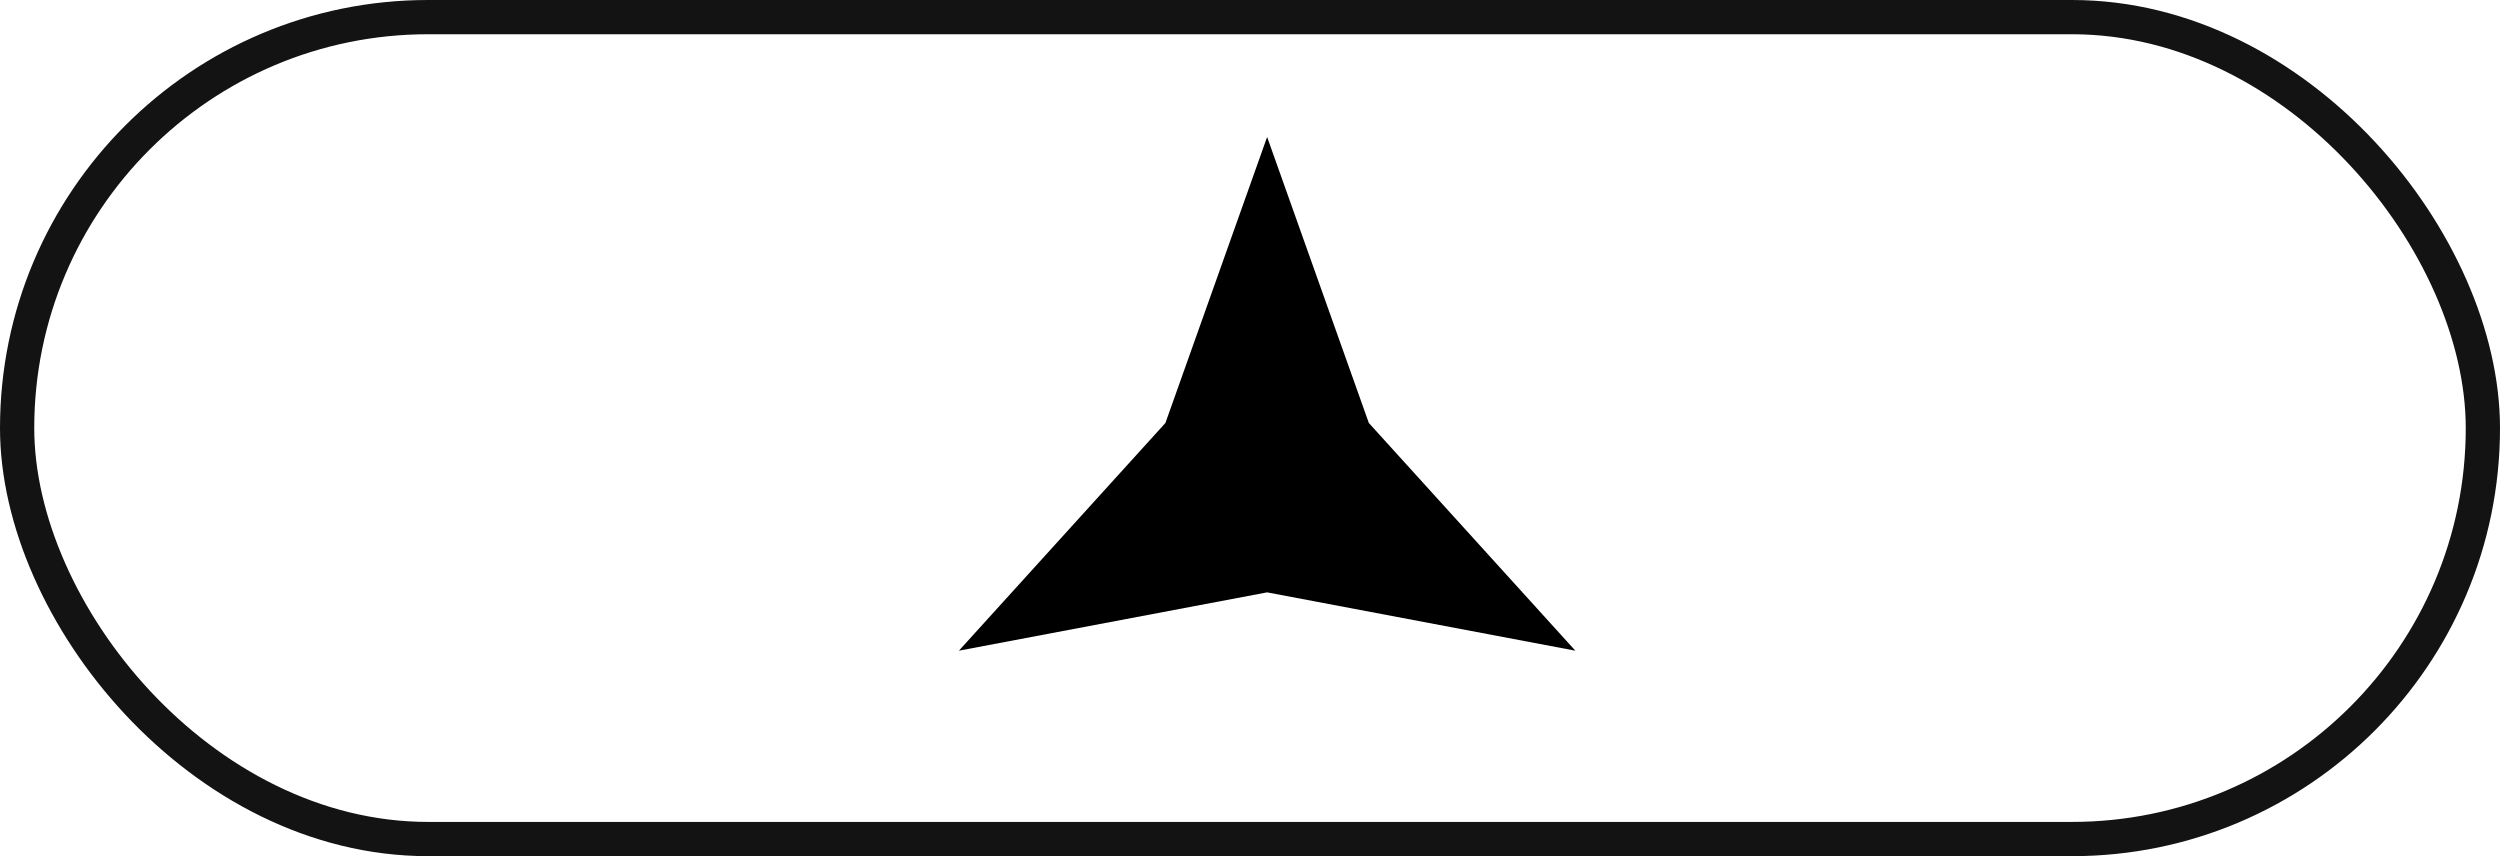
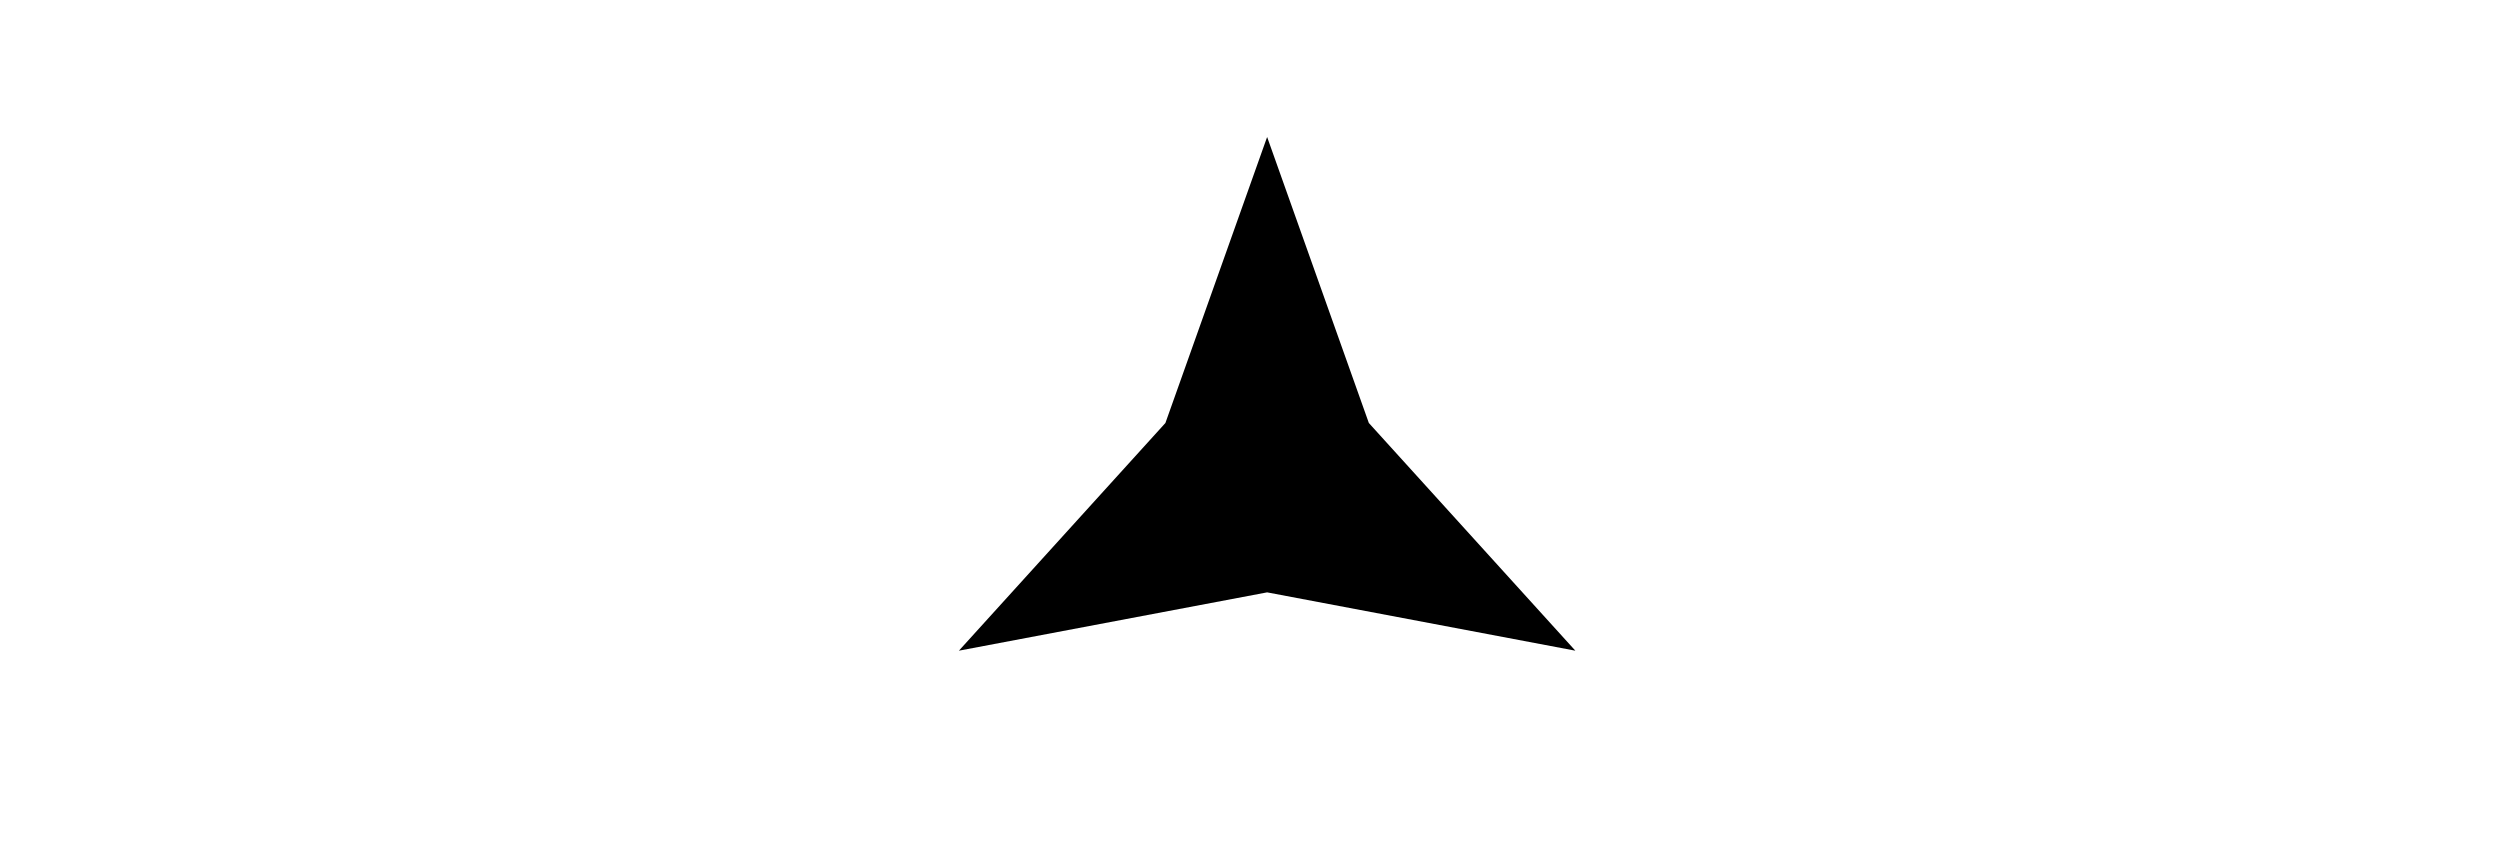
<svg xmlns="http://www.w3.org/2000/svg" width="73" height="25" viewBox="0 0 73 25" fill="none">
-   <rect x="0.5" y="0.5" width="72" height="24" rx="12" stroke="#131313" />
  <path d="M37 4L39.97 12.351L46 19L37 17.297L28 19L34.03 12.351L37 4Z" fill="black" />
</svg>